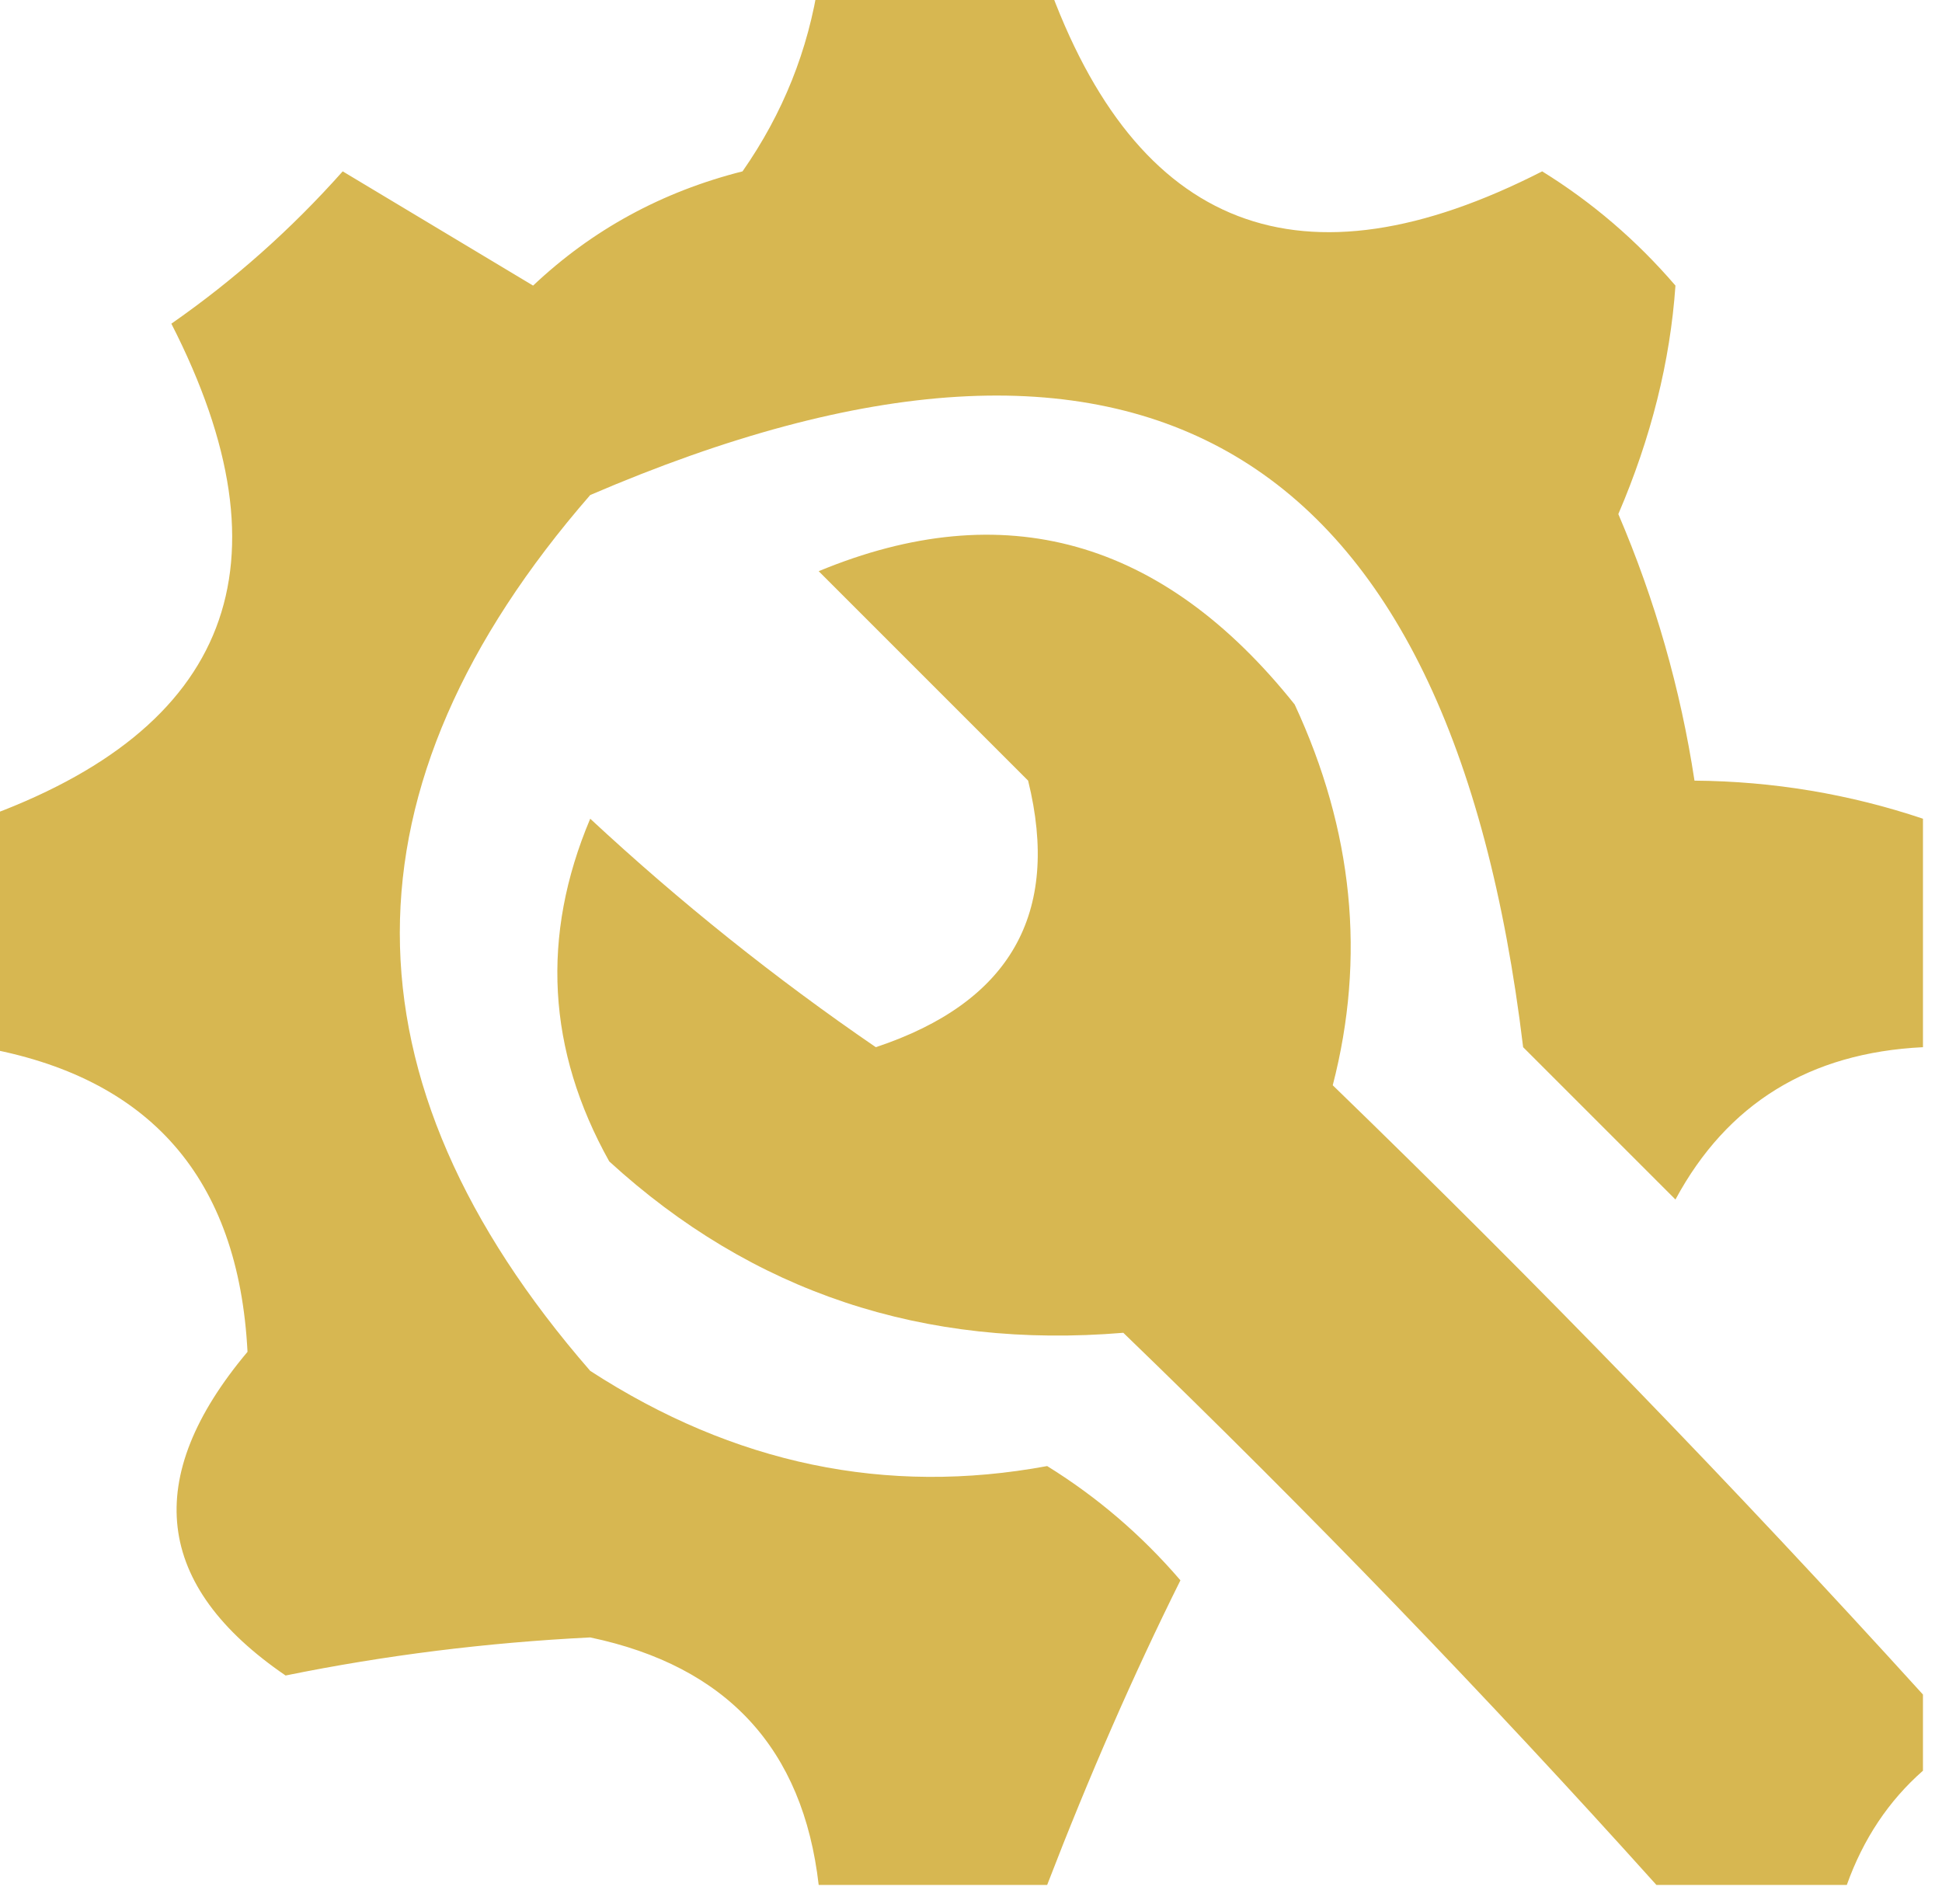
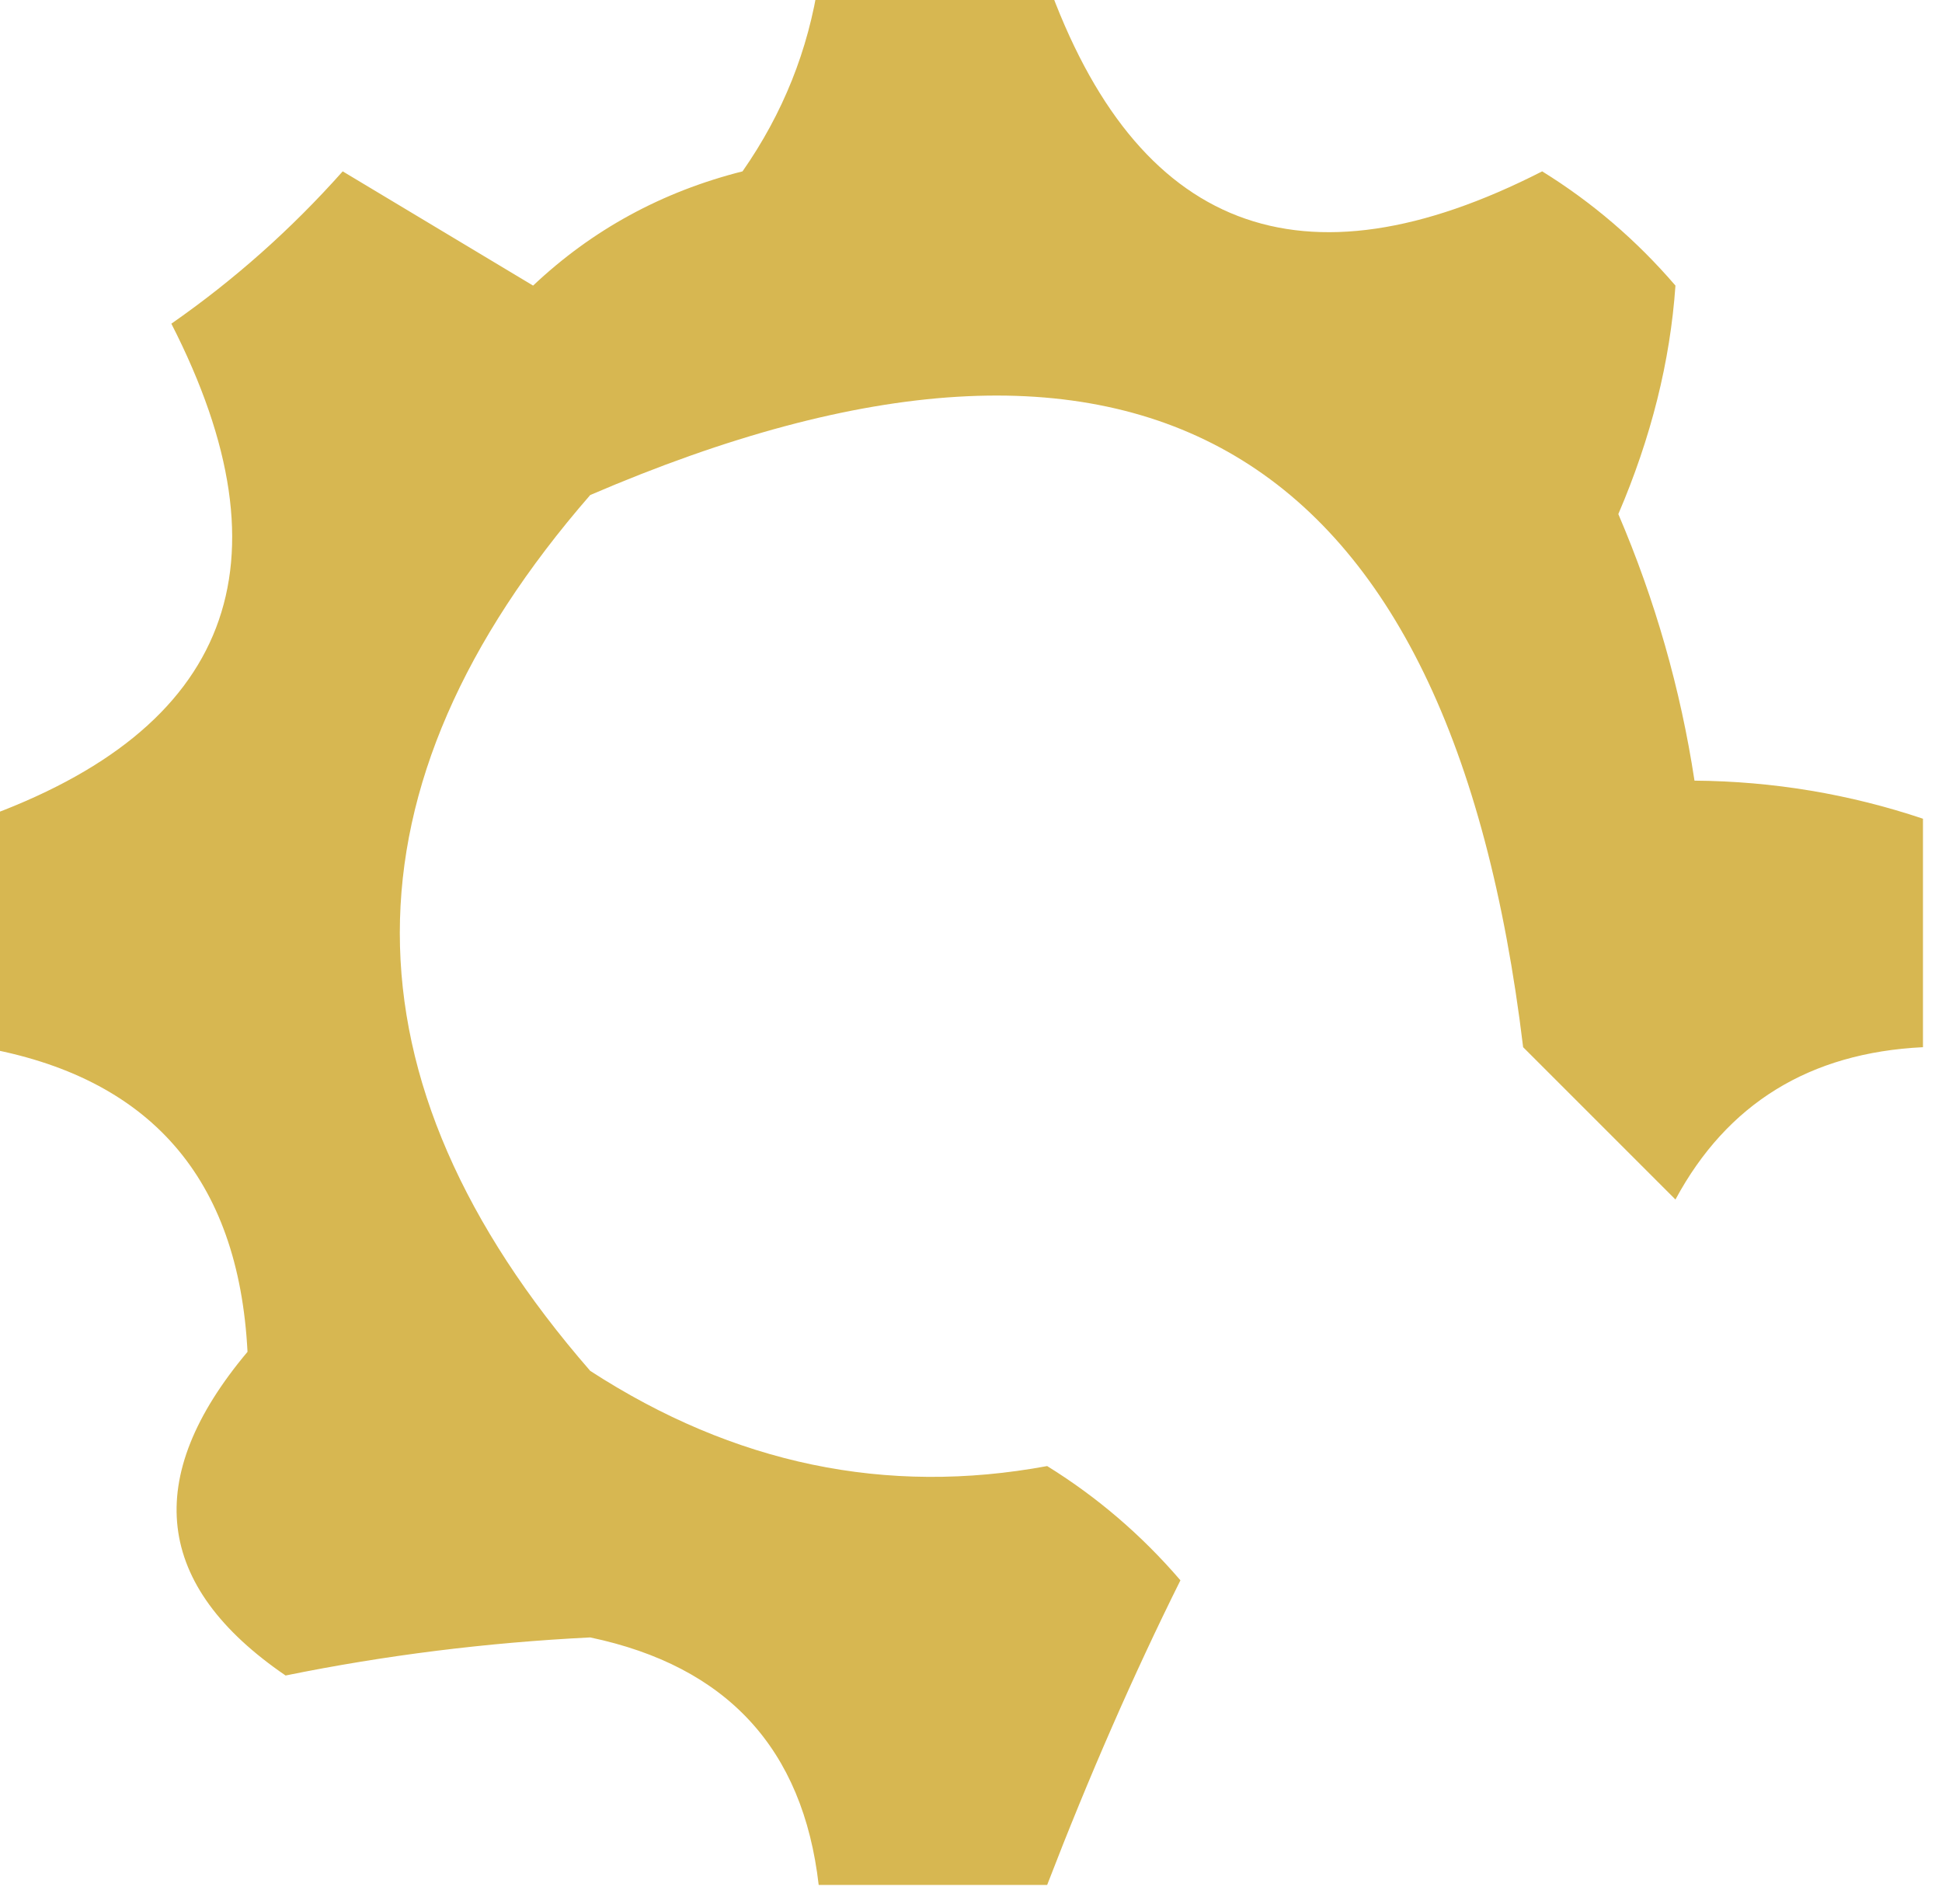
<svg xmlns="http://www.w3.org/2000/svg" version="1.1" width="51px" height="50px" style="shape-rendering:geometricPrecision; text-rendering:geometricPrecision; image-rendering:optimizeQuality; fill-rule:evenodd; clip-rule:evenodd">
  <g>
    <path style="opacity:0.938" fill="#d5b347" d="M 21.5,-0.5 C 23.5,-0.5 25.5,-0.5 27.5,-0.5C 29.846,6.063 34.179,7.729 40.5,4.5C 41.814,5.313 42.98,6.313 44,7.5C 43.862,9.49 43.362,11.49 42.5,13.5C 43.467,15.762 44.134,18.095 44.5,20.5C 46.565,20.517 48.565,20.851 50.5,21.5C 50.5,23.5 50.5,25.5 50.5,27.5C 47.526,27.645 45.359,28.978 44,31.5C 42.667,30.167 41.333,28.833 40,27.5C 38.084,11.635 29.918,6.801 15.5,13C 8.833,20.667 8.833,28.333 15.5,36C 19.276,38.448 23.276,39.282 27.5,38.5C 28.814,39.313 29.98,40.313 31,41.5C 29.768,43.975 28.601,46.642 27.5,49.5C 25.5,49.5 23.5,49.5 21.5,49.5C 21.089,45.921 19.089,43.754 15.5,43C 12.78,43.135 10.114,43.468 7.5,44C 4.052,41.644 3.719,38.811 6.5,35.5C 6.266,30.936 3.933,28.269 -0.5,27.5C -0.5,25.5 -0.5,23.5 -0.5,21.5C 6.063,19.154 7.729,14.821 4.5,8.5C 6.149,7.352 7.649,6.019 9,4.5C 10.667,5.5 12.333,6.5 14,7.5C 15.552,6.034 17.386,5.034 19.5,4.5C 20.562,2.978 21.229,1.312 21.5,-0.5 Z" />
  </g>
  <g>
-     <path style="opacity:0.942" fill="#d5b347" d="M 50.5,44.5 C 50.5,45.167 50.5,45.833 50.5,46.5C 49.599,47.291 48.932,48.291 48.5,49.5C 46.833,49.5 45.167,49.5 43.5,49.5C 39.037,44.535 34.37,39.702 29.5,35C 24.256,35.435 19.756,33.935 16,30.5C 14.368,27.577 14.201,24.577 15.5,21.5C 17.856,23.69 20.356,25.69 23,27.5C 26.528,26.327 27.861,23.994 27,20.5C 25.167,18.667 23.333,16.833 21.5,15C 26.364,12.984 30.531,14.15 34,18.5C 35.537,21.807 35.87,25.14 35,28.5C 40.397,33.729 45.564,39.062 50.5,44.5 Z" />
-   </g>
+     </g>
</svg>